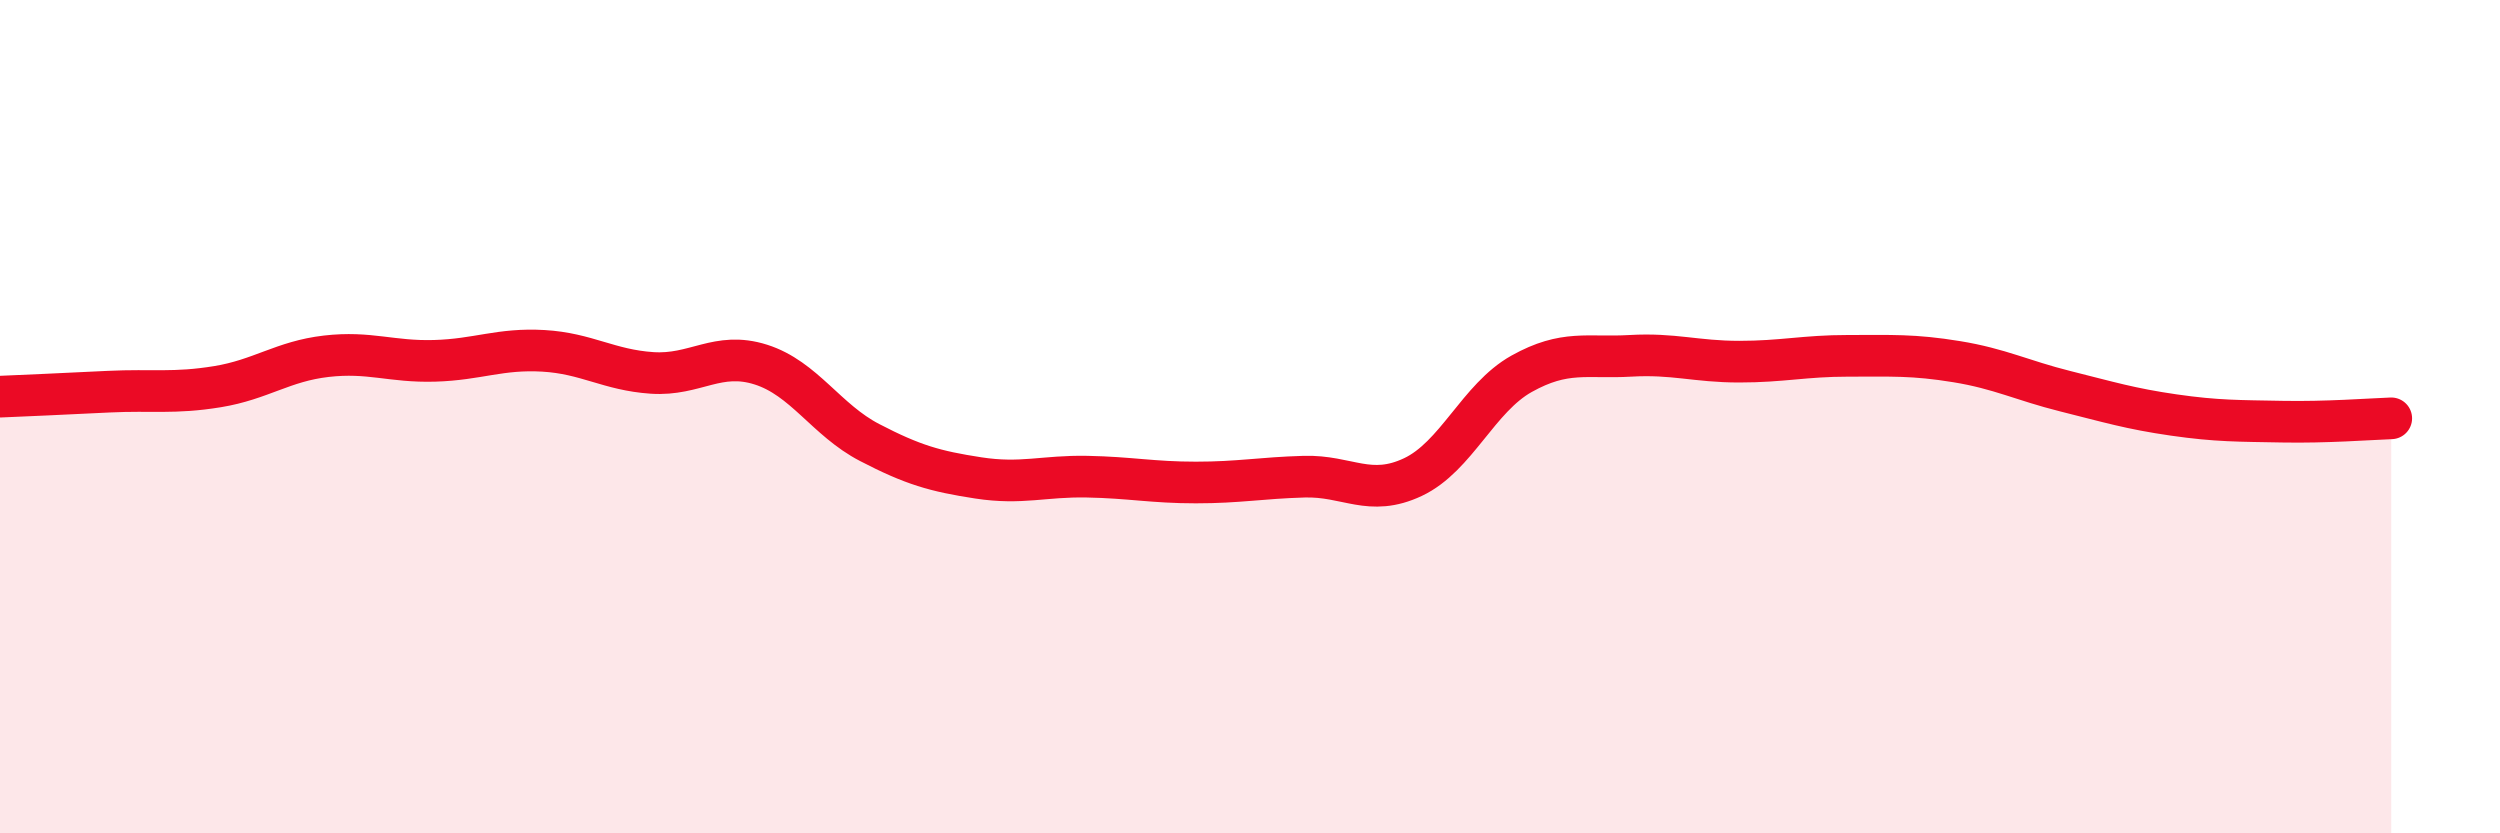
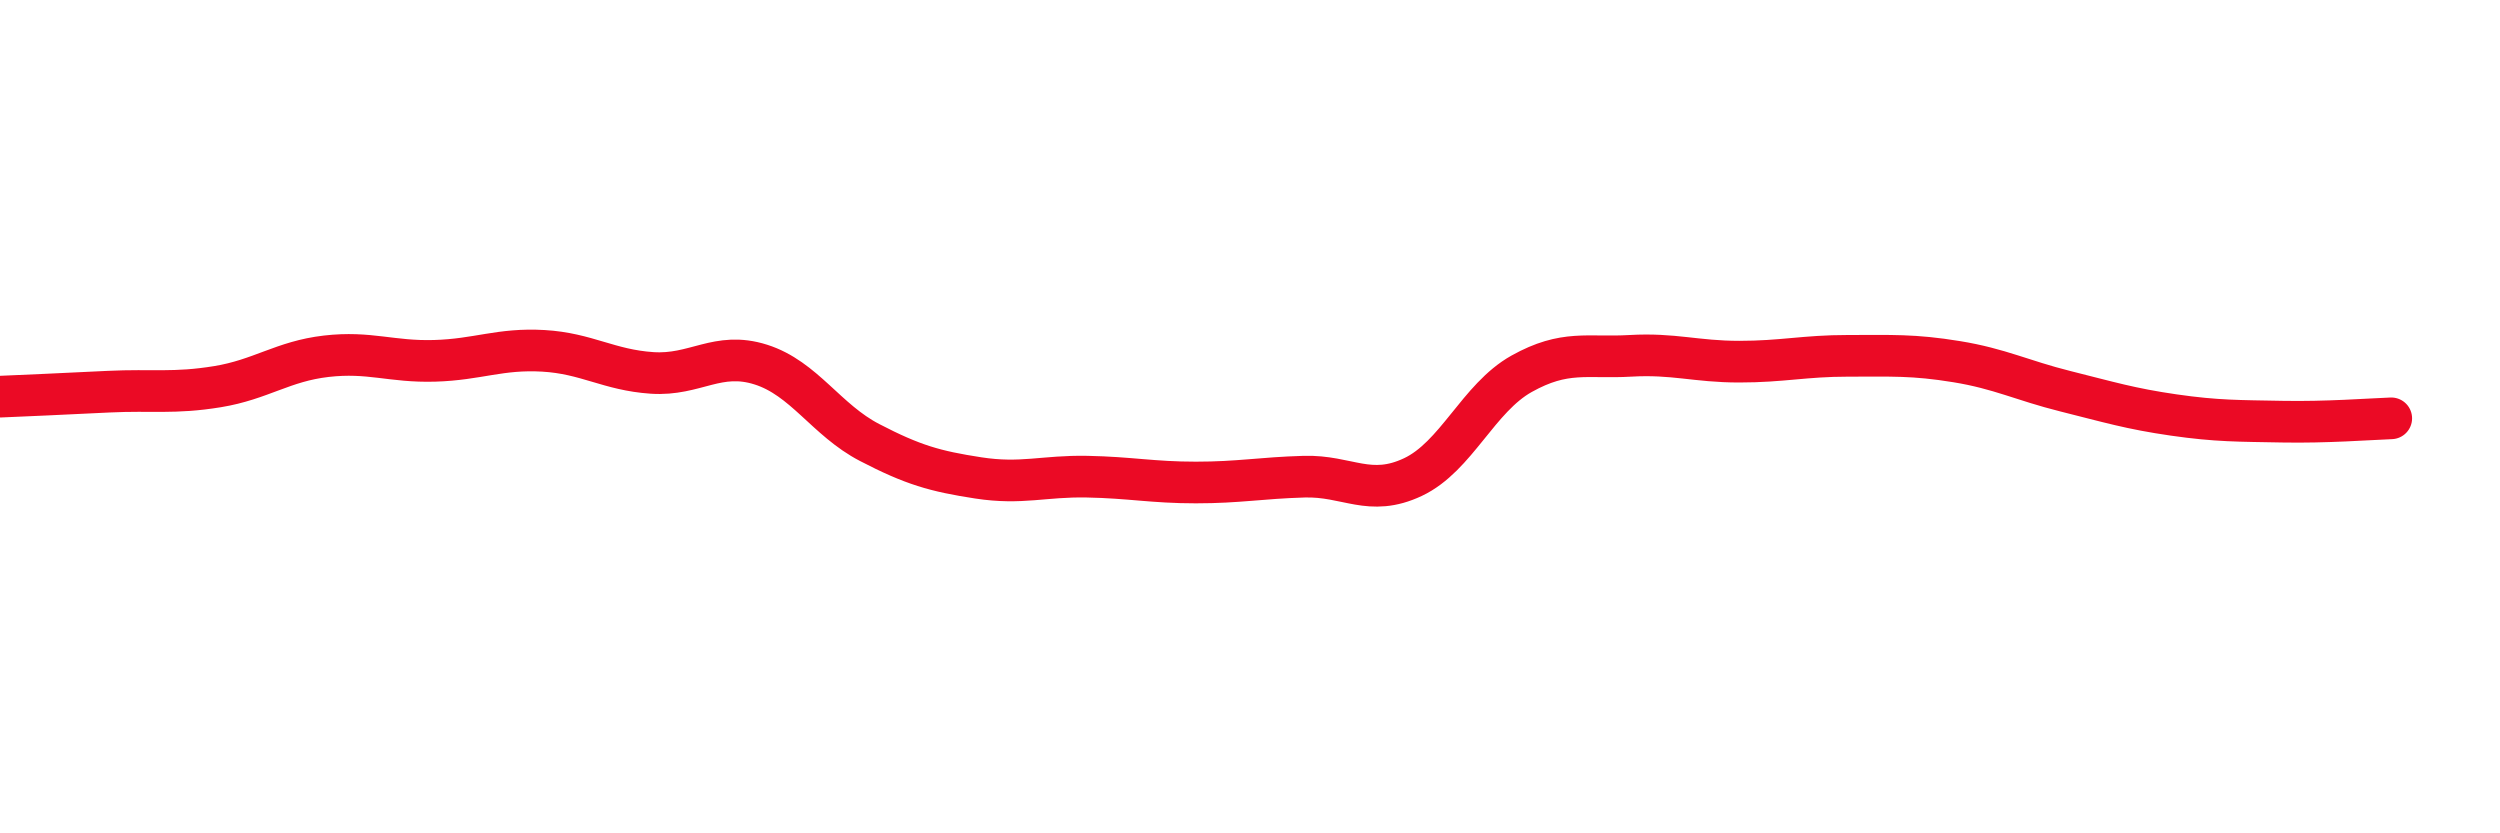
<svg xmlns="http://www.w3.org/2000/svg" width="60" height="20" viewBox="0 0 60 20">
-   <path d="M 0,9.52 C 0.52,9.5 1.57,9.45 2.61,9.4 C 3.65,9.35 4.18,9.45 5.22,9.28 C 6.26,9.11 6.79,8.67 7.83,8.55 C 8.87,8.43 9.39,8.69 10.43,8.66 C 11.47,8.63 12,8.36 13.04,8.42 C 14.08,8.48 14.61,8.88 15.65,8.95 C 16.69,9.02 17.22,8.42 18.26,8.75 C 19.3,9.08 19.83,10.08 20.87,10.62 C 21.91,11.16 22.44,11.31 23.48,11.47 C 24.52,11.63 25.05,11.42 26.09,11.44 C 27.13,11.46 27.66,11.58 28.7,11.58 C 29.74,11.58 30.26,11.47 31.3,11.44 C 32.34,11.41 32.87,11.94 33.91,11.45 C 34.95,10.96 35.48,9.55 36.52,8.97 C 37.56,8.39 38.09,8.6 39.13,8.54 C 40.17,8.48 40.7,8.68 41.74,8.68 C 42.78,8.68 43.31,8.54 44.35,8.54 C 45.39,8.54 45.92,8.51 46.96,8.68 C 48,8.85 48.53,9.13 49.57,9.39 C 50.61,9.65 51.13,9.81 52.17,9.96 C 53.21,10.11 53.74,10.1 54.78,10.12 C 55.82,10.14 56.87,10.06 57.39,10.04L57.39 20L0 20Z" fill="#EB0A25" opacity="0.1" stroke-linecap="round" stroke-linejoin="round" />
  <path d="M 0,9.52 C 0.52,9.5 1.57,9.45 2.61,9.4 C 3.65,9.35 4.18,9.45 5.22,9.28 C 6.26,9.11 6.79,8.67 7.83,8.55 C 8.87,8.43 9.39,8.69 10.43,8.66 C 11.47,8.63 12,8.36 13.04,8.42 C 14.08,8.48 14.61,8.88 15.65,8.95 C 16.69,9.02 17.22,8.42 18.26,8.75 C 19.3,9.08 19.83,10.08 20.87,10.62 C 21.91,11.16 22.44,11.31 23.48,11.47 C 24.52,11.63 25.05,11.42 26.09,11.44 C 27.13,11.46 27.66,11.58 28.7,11.58 C 29.74,11.58 30.26,11.47 31.3,11.44 C 32.34,11.41 32.87,11.94 33.91,11.45 C 34.95,10.96 35.48,9.55 36.52,8.97 C 37.56,8.39 38.09,8.6 39.13,8.54 C 40.17,8.48 40.7,8.68 41.74,8.68 C 42.78,8.68 43.31,8.54 44.35,8.54 C 45.39,8.54 45.92,8.51 46.96,8.68 C 48,8.85 48.53,9.13 49.57,9.39 C 50.61,9.65 51.13,9.81 52.17,9.96 C 53.21,10.11 53.74,10.1 54.78,10.12 C 55.82,10.14 56.87,10.06 57.39,10.04" stroke="#EB0A25" stroke-width="1" fill="none" stroke-linecap="round" stroke-linejoin="round" />
</svg>